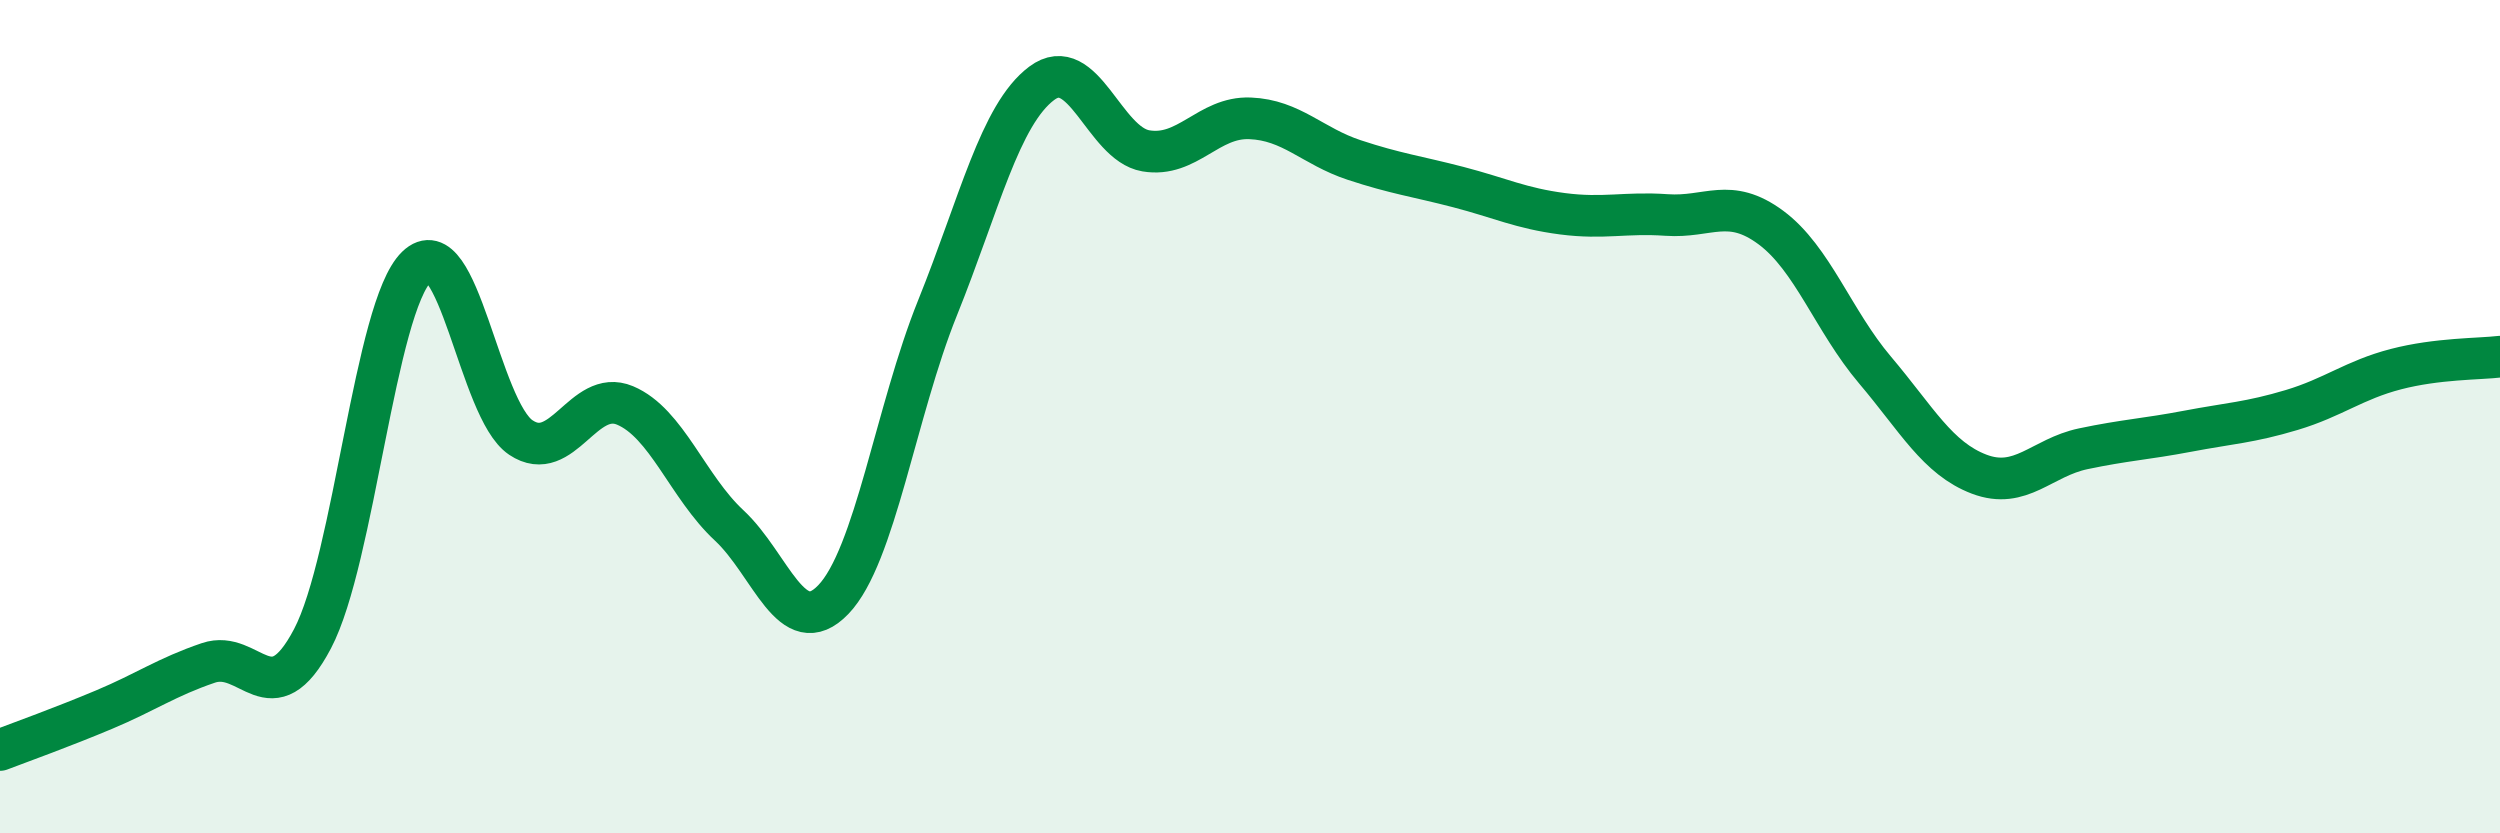
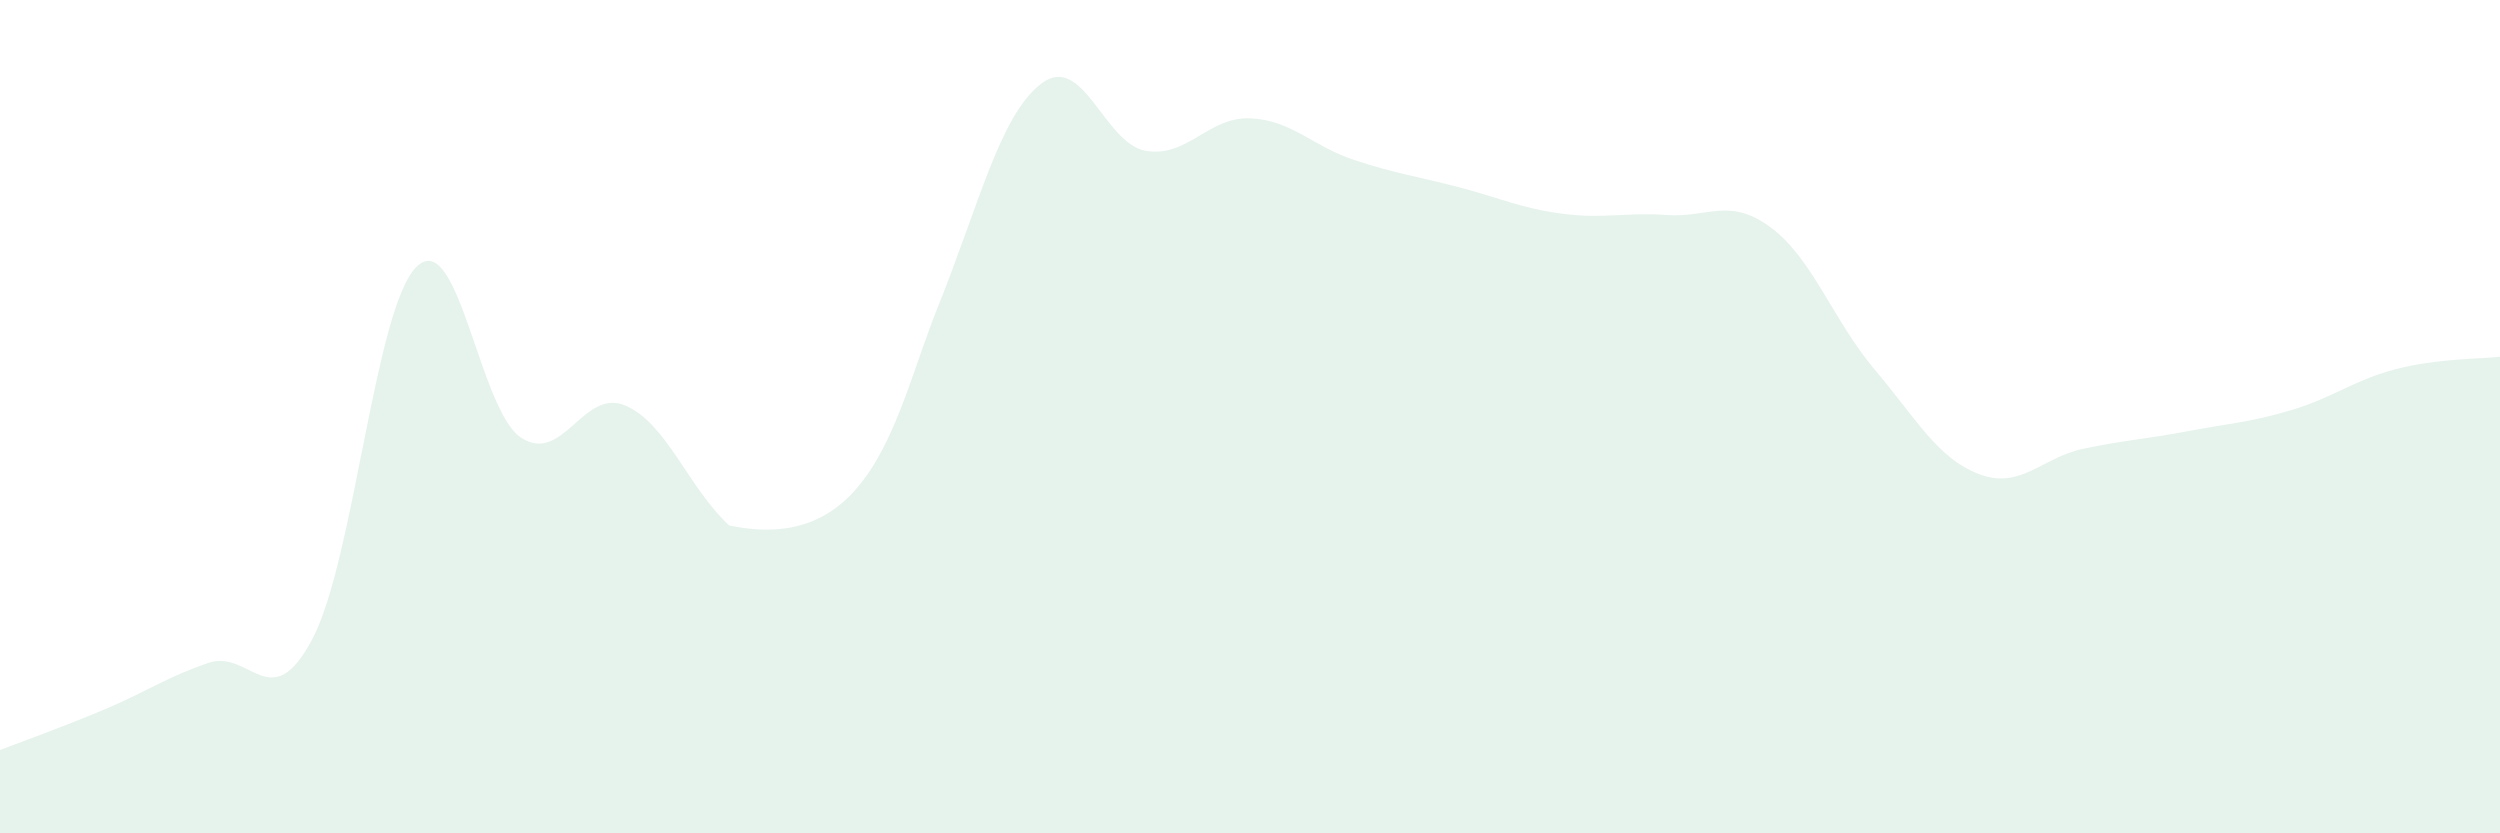
<svg xmlns="http://www.w3.org/2000/svg" width="60" height="20" viewBox="0 0 60 20">
-   <path d="M 0,18 C 0.5,17.81 1.5,17.45 2.5,17.03 C 3.5,16.61 4,16.25 5,15.91 C 6,15.57 6.5,17.23 7.5,15.33 C 8.5,13.43 9,7.37 10,6.4 C 11,5.43 11.5,9.83 12.5,10.5 C 13.5,11.17 14,9.31 15,9.73 C 16,10.15 16.5,11.68 17.5,12.61 C 18.5,13.54 19,15.43 20,14.39 C 21,13.35 21.5,9.87 22.5,7.39 C 23.5,4.91 24,2.75 25,2 C 26,1.25 26.5,3.45 27.5,3.62 C 28.5,3.79 29,2.8 30,2.84 C 31,2.88 31.5,3.51 32.5,3.84 C 33.5,4.17 34,4.23 35,4.49 C 36,4.75 36.5,5 37.5,5.13 C 38.5,5.26 39,5.09 40,5.16 C 41,5.23 41.5,4.72 42.5,5.46 C 43.5,6.2 44,7.7 45,8.88 C 46,10.06 46.5,11 47.5,11.38 C 48.5,11.76 49,10.98 50,10.77 C 51,10.56 51.5,10.54 52.5,10.35 C 53.5,10.16 54,10.14 55,9.84 C 56,9.54 56.5,9.12 57.5,8.86 C 58.5,8.6 59.5,8.62 60,8.56L60 20L0 20Z" fill="#008740" opacity="0.1" stroke-linecap="round" stroke-linejoin="round" />
-   <path d="M 0,18 C 0.5,17.81 1.5,17.45 2.5,17.03 C 3.5,16.61 4,16.25 5,15.91 C 6,15.57 6.5,17.23 7.5,15.33 C 8.5,13.43 9,7.37 10,6.4 C 11,5.43 11.5,9.83 12.5,10.5 C 13.5,11.17 14,9.31 15,9.73 C 16,10.15 16.5,11.68 17.5,12.61 C 18.5,13.54 19,15.43 20,14.39 C 21,13.35 21.5,9.87 22.5,7.39 C 23.5,4.91 24,2.75 25,2 C 26,1.25 26.5,3.45 27.5,3.62 C 28.5,3.79 29,2.8 30,2.84 C 31,2.88 31.5,3.51 32.5,3.84 C 33.5,4.17 34,4.23 35,4.49 C 36,4.75 36.5,5 37.5,5.13 C 38.5,5.26 39,5.09 40,5.16 C 41,5.23 41.5,4.72 42.5,5.46 C 43.5,6.2 44,7.7 45,8.88 C 46,10.06 46.5,11 47.5,11.38 C 48.5,11.76 49,10.98 50,10.77 C 51,10.56 51.5,10.54 52.5,10.35 C 53.5,10.16 54,10.14 55,9.84 C 56,9.54 56.5,9.12 57.5,8.86 C 58.5,8.6 59.5,8.62 60,8.56" stroke="#008740" stroke-width="1" fill="none" stroke-linecap="round" stroke-linejoin="round" />
+   <path d="M 0,18 C 0.5,17.81 1.5,17.45 2.5,17.03 C 3.5,16.61 4,16.25 5,15.91 C 6,15.57 6.5,17.23 7.5,15.33 C 8.5,13.43 9,7.37 10,6.4 C 11,5.43 11.5,9.83 12.5,10.5 C 13.5,11.17 14,9.31 15,9.73 C 16,10.15 16.5,11.68 17.5,12.61 C 21,13.35 21.5,9.87 22.5,7.39 C 23.5,4.91 24,2.75 25,2 C 26,1.25 26.5,3.45 27.5,3.62 C 28.5,3.79 29,2.8 30,2.84 C 31,2.88 31.5,3.51 32.5,3.84 C 33.5,4.17 34,4.23 35,4.49 C 36,4.75 36.5,5 37.5,5.13 C 38.5,5.26 39,5.09 40,5.16 C 41,5.23 41.5,4.72 42.5,5.46 C 43.5,6.2 44,7.7 45,8.88 C 46,10.06 46.5,11 47.5,11.38 C 48.5,11.76 49,10.98 50,10.77 C 51,10.56 51.5,10.54 52.5,10.35 C 53.5,10.16 54,10.14 55,9.84 C 56,9.54 56.5,9.12 57.5,8.86 C 58.5,8.6 59.5,8.62 60,8.56L60 20L0 20Z" fill="#008740" opacity="0.1" stroke-linecap="round" stroke-linejoin="round" />
</svg>